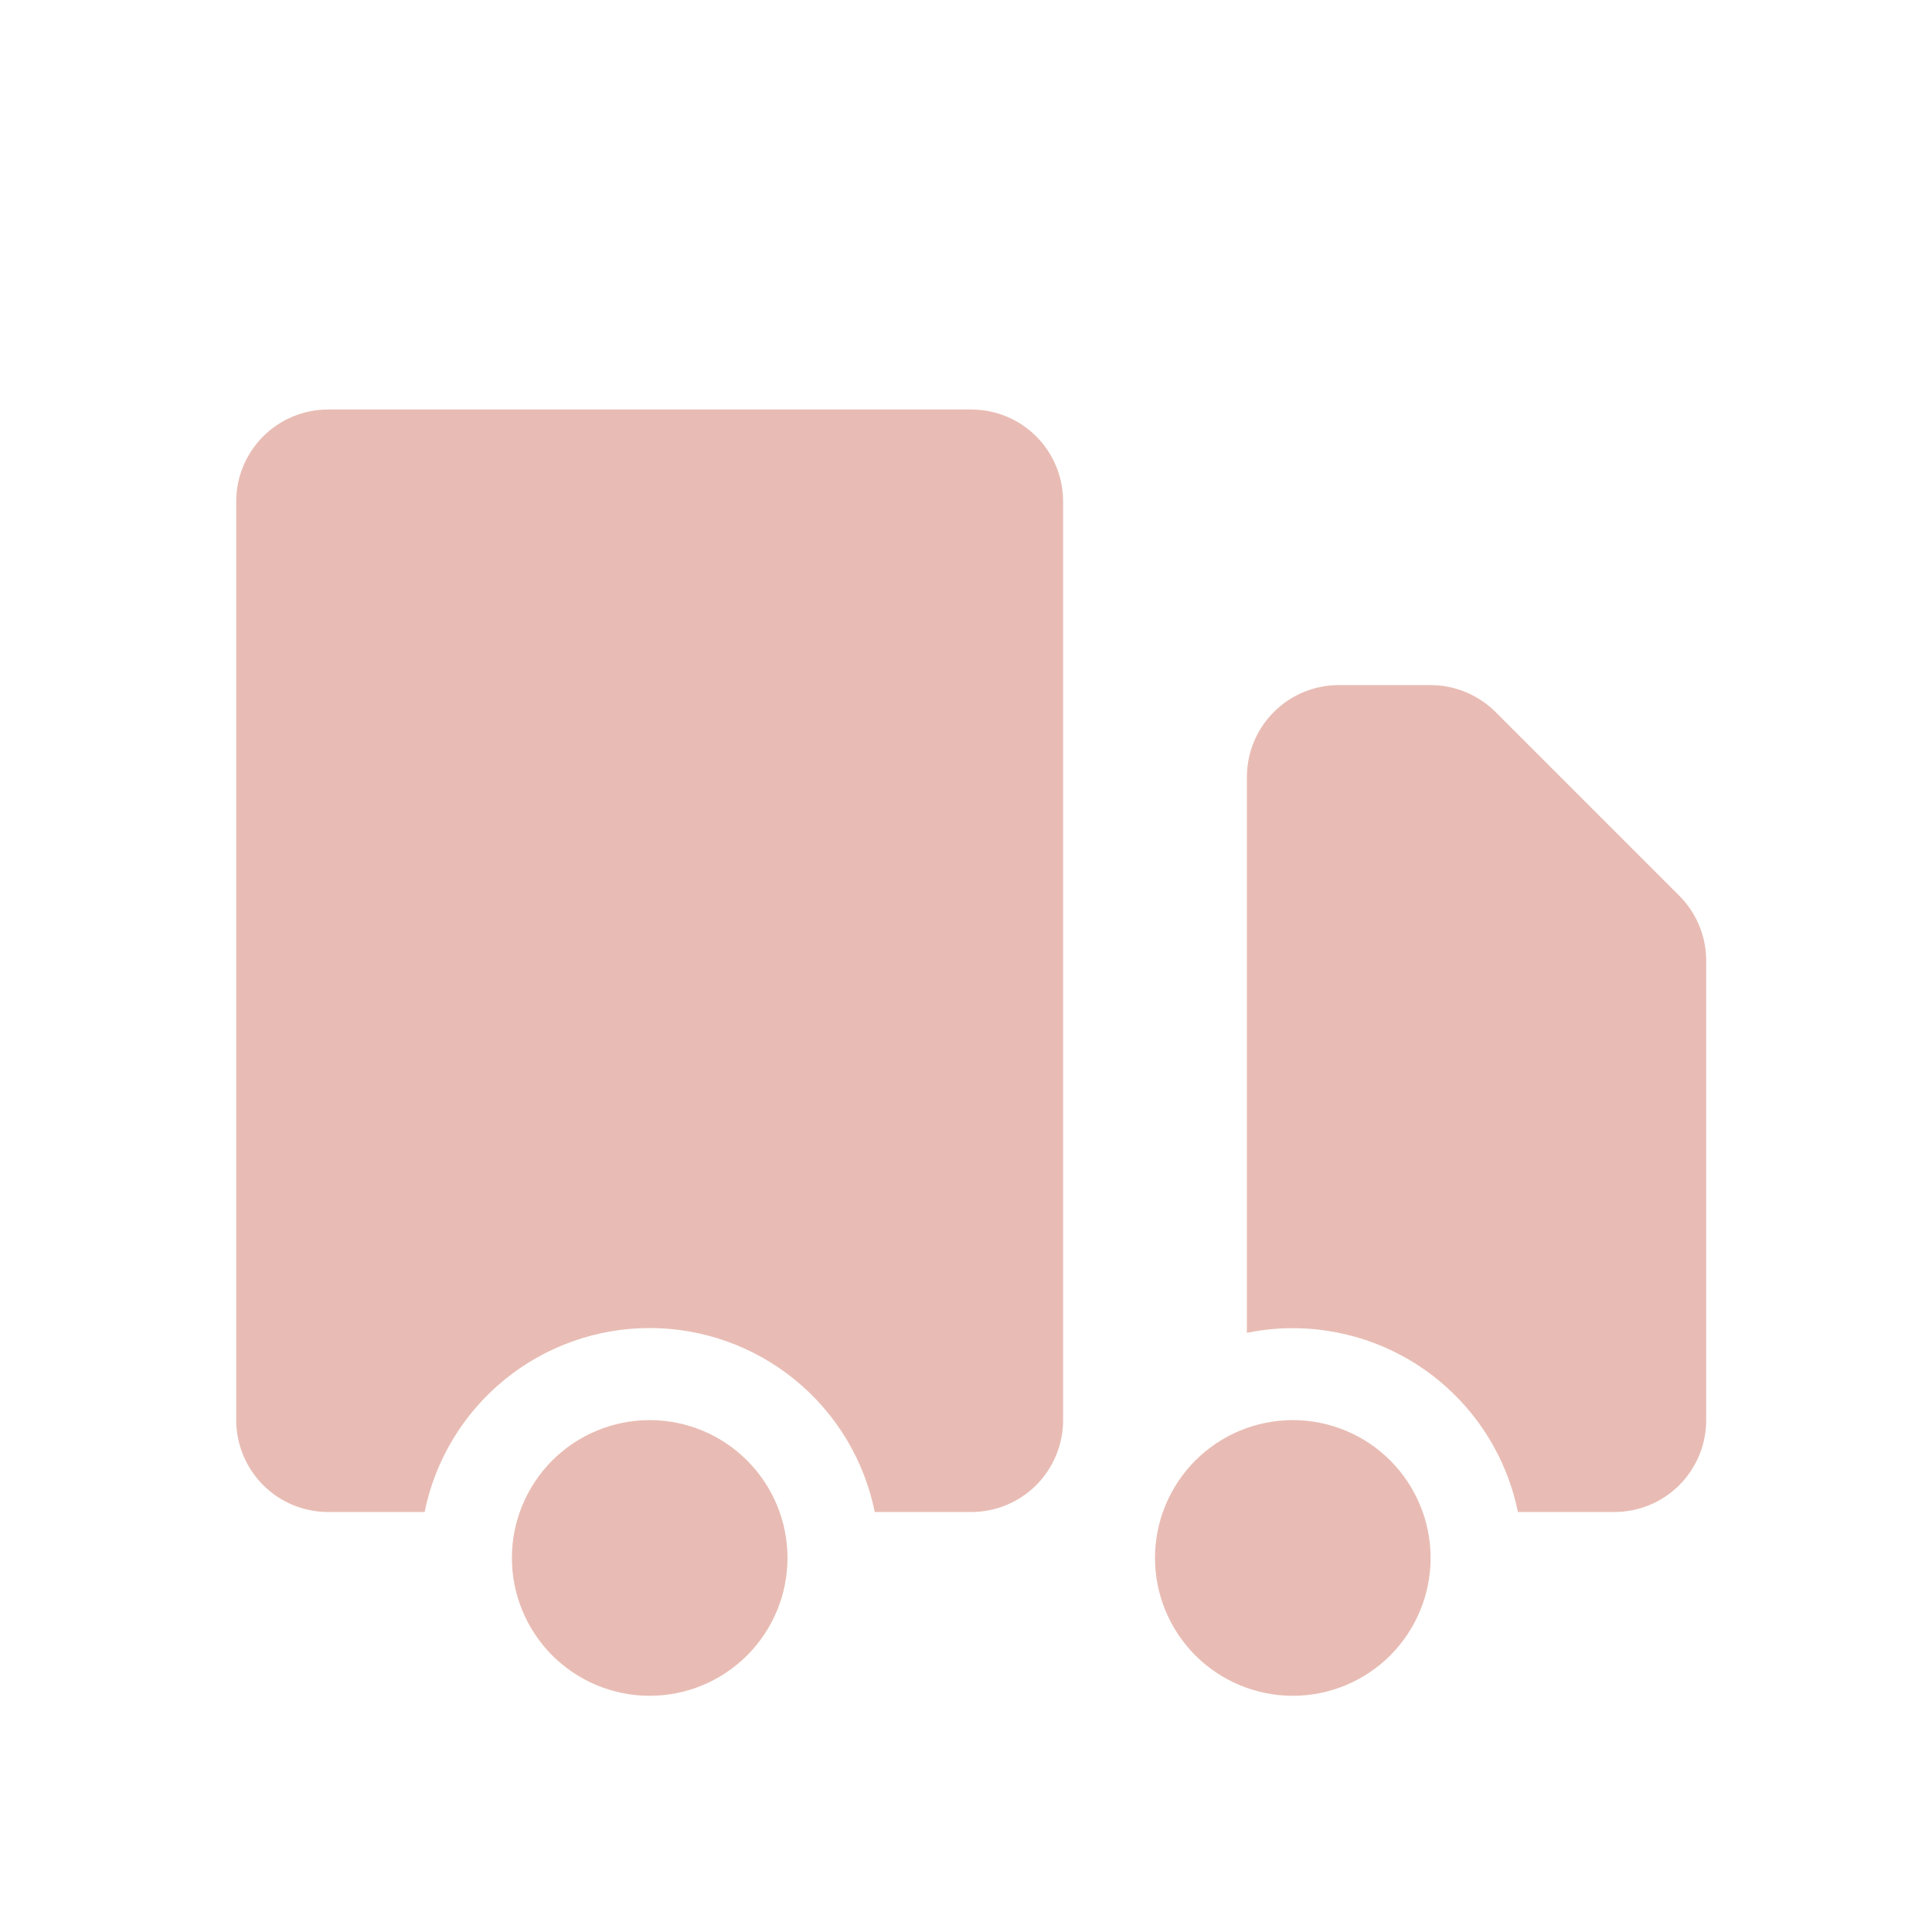
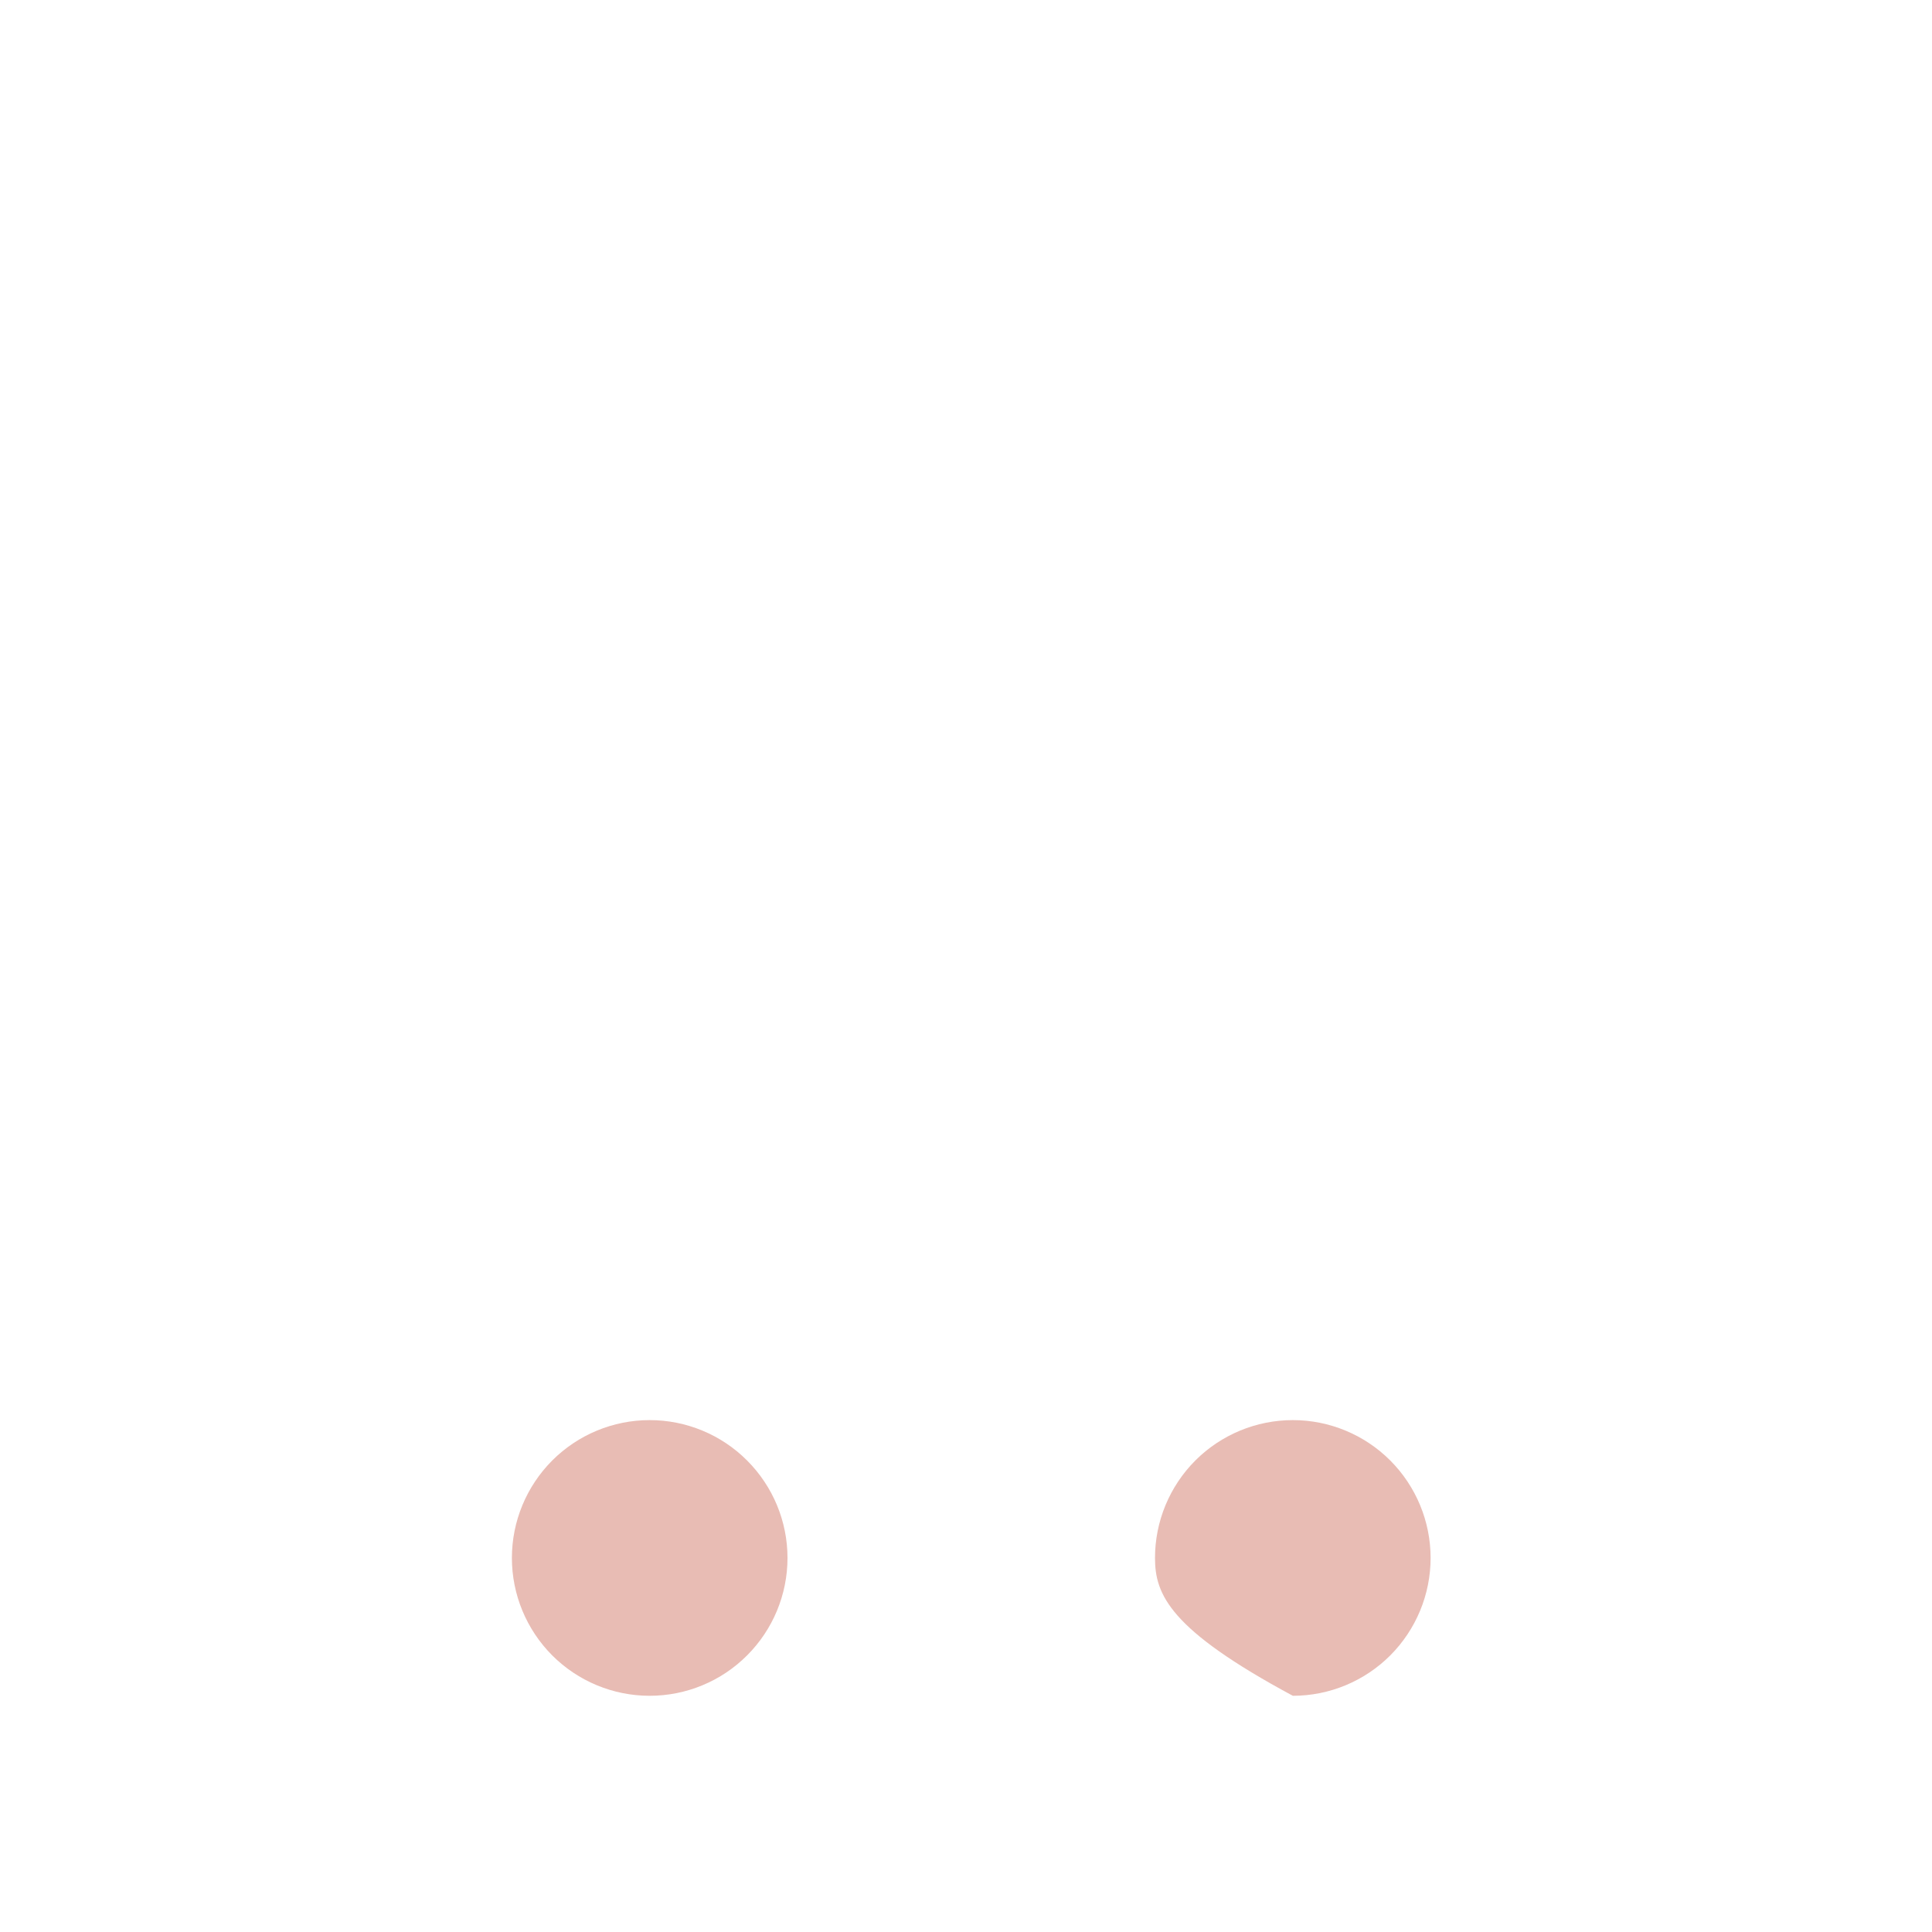
<svg xmlns="http://www.w3.org/2000/svg" width="23" height="23" viewBox="0 0 23 23" fill="none">
-   <path d="M9.375 18.547C9.375 18.982 9.202 19.399 8.894 19.707C8.587 20.015 8.169 20.188 7.734 20.188C7.299 20.188 6.882 20.015 6.574 19.707C6.267 19.399 6.094 18.982 6.094 18.547C6.094 18.112 6.267 17.695 6.574 17.387C6.882 17.079 7.299 16.906 7.734 16.906C8.169 16.906 8.587 17.079 8.894 17.387C9.202 17.695 9.375 18.112 9.375 18.547ZM17.031 18.547C17.031 18.982 16.858 19.399 16.551 19.707C16.243 20.015 15.826 20.188 15.391 20.188C14.956 20.188 14.538 20.015 14.23 19.707C13.923 19.399 13.75 18.982 13.75 18.547C13.75 18.112 13.923 17.695 14.23 17.387C14.538 17.079 14.956 16.906 15.391 16.906C15.826 16.906 16.243 17.079 16.551 17.387C16.858 17.695 17.031 18.112 17.031 18.547Z" fill="#E8BCB4" />
-   <path d="M3.906 4.875C3.616 4.875 3.338 4.99 3.133 5.195C2.928 5.4 2.812 5.679 2.812 5.969V16.906C2.812 17.196 2.928 17.474 3.133 17.68C3.338 17.885 3.616 18 3.906 18H5.055C5.18 17.382 5.516 16.826 6.004 16.427C6.492 16.028 7.104 15.81 7.734 15.81C8.365 15.81 8.976 16.028 9.465 16.427C9.953 16.826 10.289 17.382 10.414 18H11.562C11.853 18 12.131 17.885 12.336 17.68C12.541 17.474 12.656 17.196 12.656 16.906V5.969C12.656 5.679 12.541 5.4 12.336 5.195C12.131 4.99 11.853 4.875 11.562 4.875H3.906ZM15.938 8.156C15.647 8.156 15.369 8.271 15.164 8.477C14.959 8.682 14.844 8.96 14.844 9.25V15.867C15.196 15.795 15.558 15.793 15.911 15.862C16.264 15.93 16.599 16.067 16.899 16.265C17.198 16.463 17.456 16.718 17.657 17.016C17.858 17.314 17.999 17.648 18.07 18H19.219C19.509 18 19.787 17.885 19.992 17.68C20.197 17.474 20.312 17.196 20.312 16.906V11.438C20.312 11.147 20.197 10.869 19.992 10.664L17.805 8.477C17.599 8.272 17.321 8.156 17.031 8.156H15.938Z" fill="#E8BCB4" />
+   <path d="M9.375 18.547C9.375 18.982 9.202 19.399 8.894 19.707C8.587 20.015 8.169 20.188 7.734 20.188C7.299 20.188 6.882 20.015 6.574 19.707C6.267 19.399 6.094 18.982 6.094 18.547C6.094 18.112 6.267 17.695 6.574 17.387C6.882 17.079 7.299 16.906 7.734 16.906C8.169 16.906 8.587 17.079 8.894 17.387C9.202 17.695 9.375 18.112 9.375 18.547ZM17.031 18.547C17.031 18.982 16.858 19.399 16.551 19.707C16.243 20.015 15.826 20.188 15.391 20.188C13.923 19.399 13.75 18.982 13.75 18.547C13.75 18.112 13.923 17.695 14.23 17.387C14.538 17.079 14.956 16.906 15.391 16.906C15.826 16.906 16.243 17.079 16.551 17.387C16.858 17.695 17.031 18.112 17.031 18.547Z" fill="#E8BCB4" />
</svg>